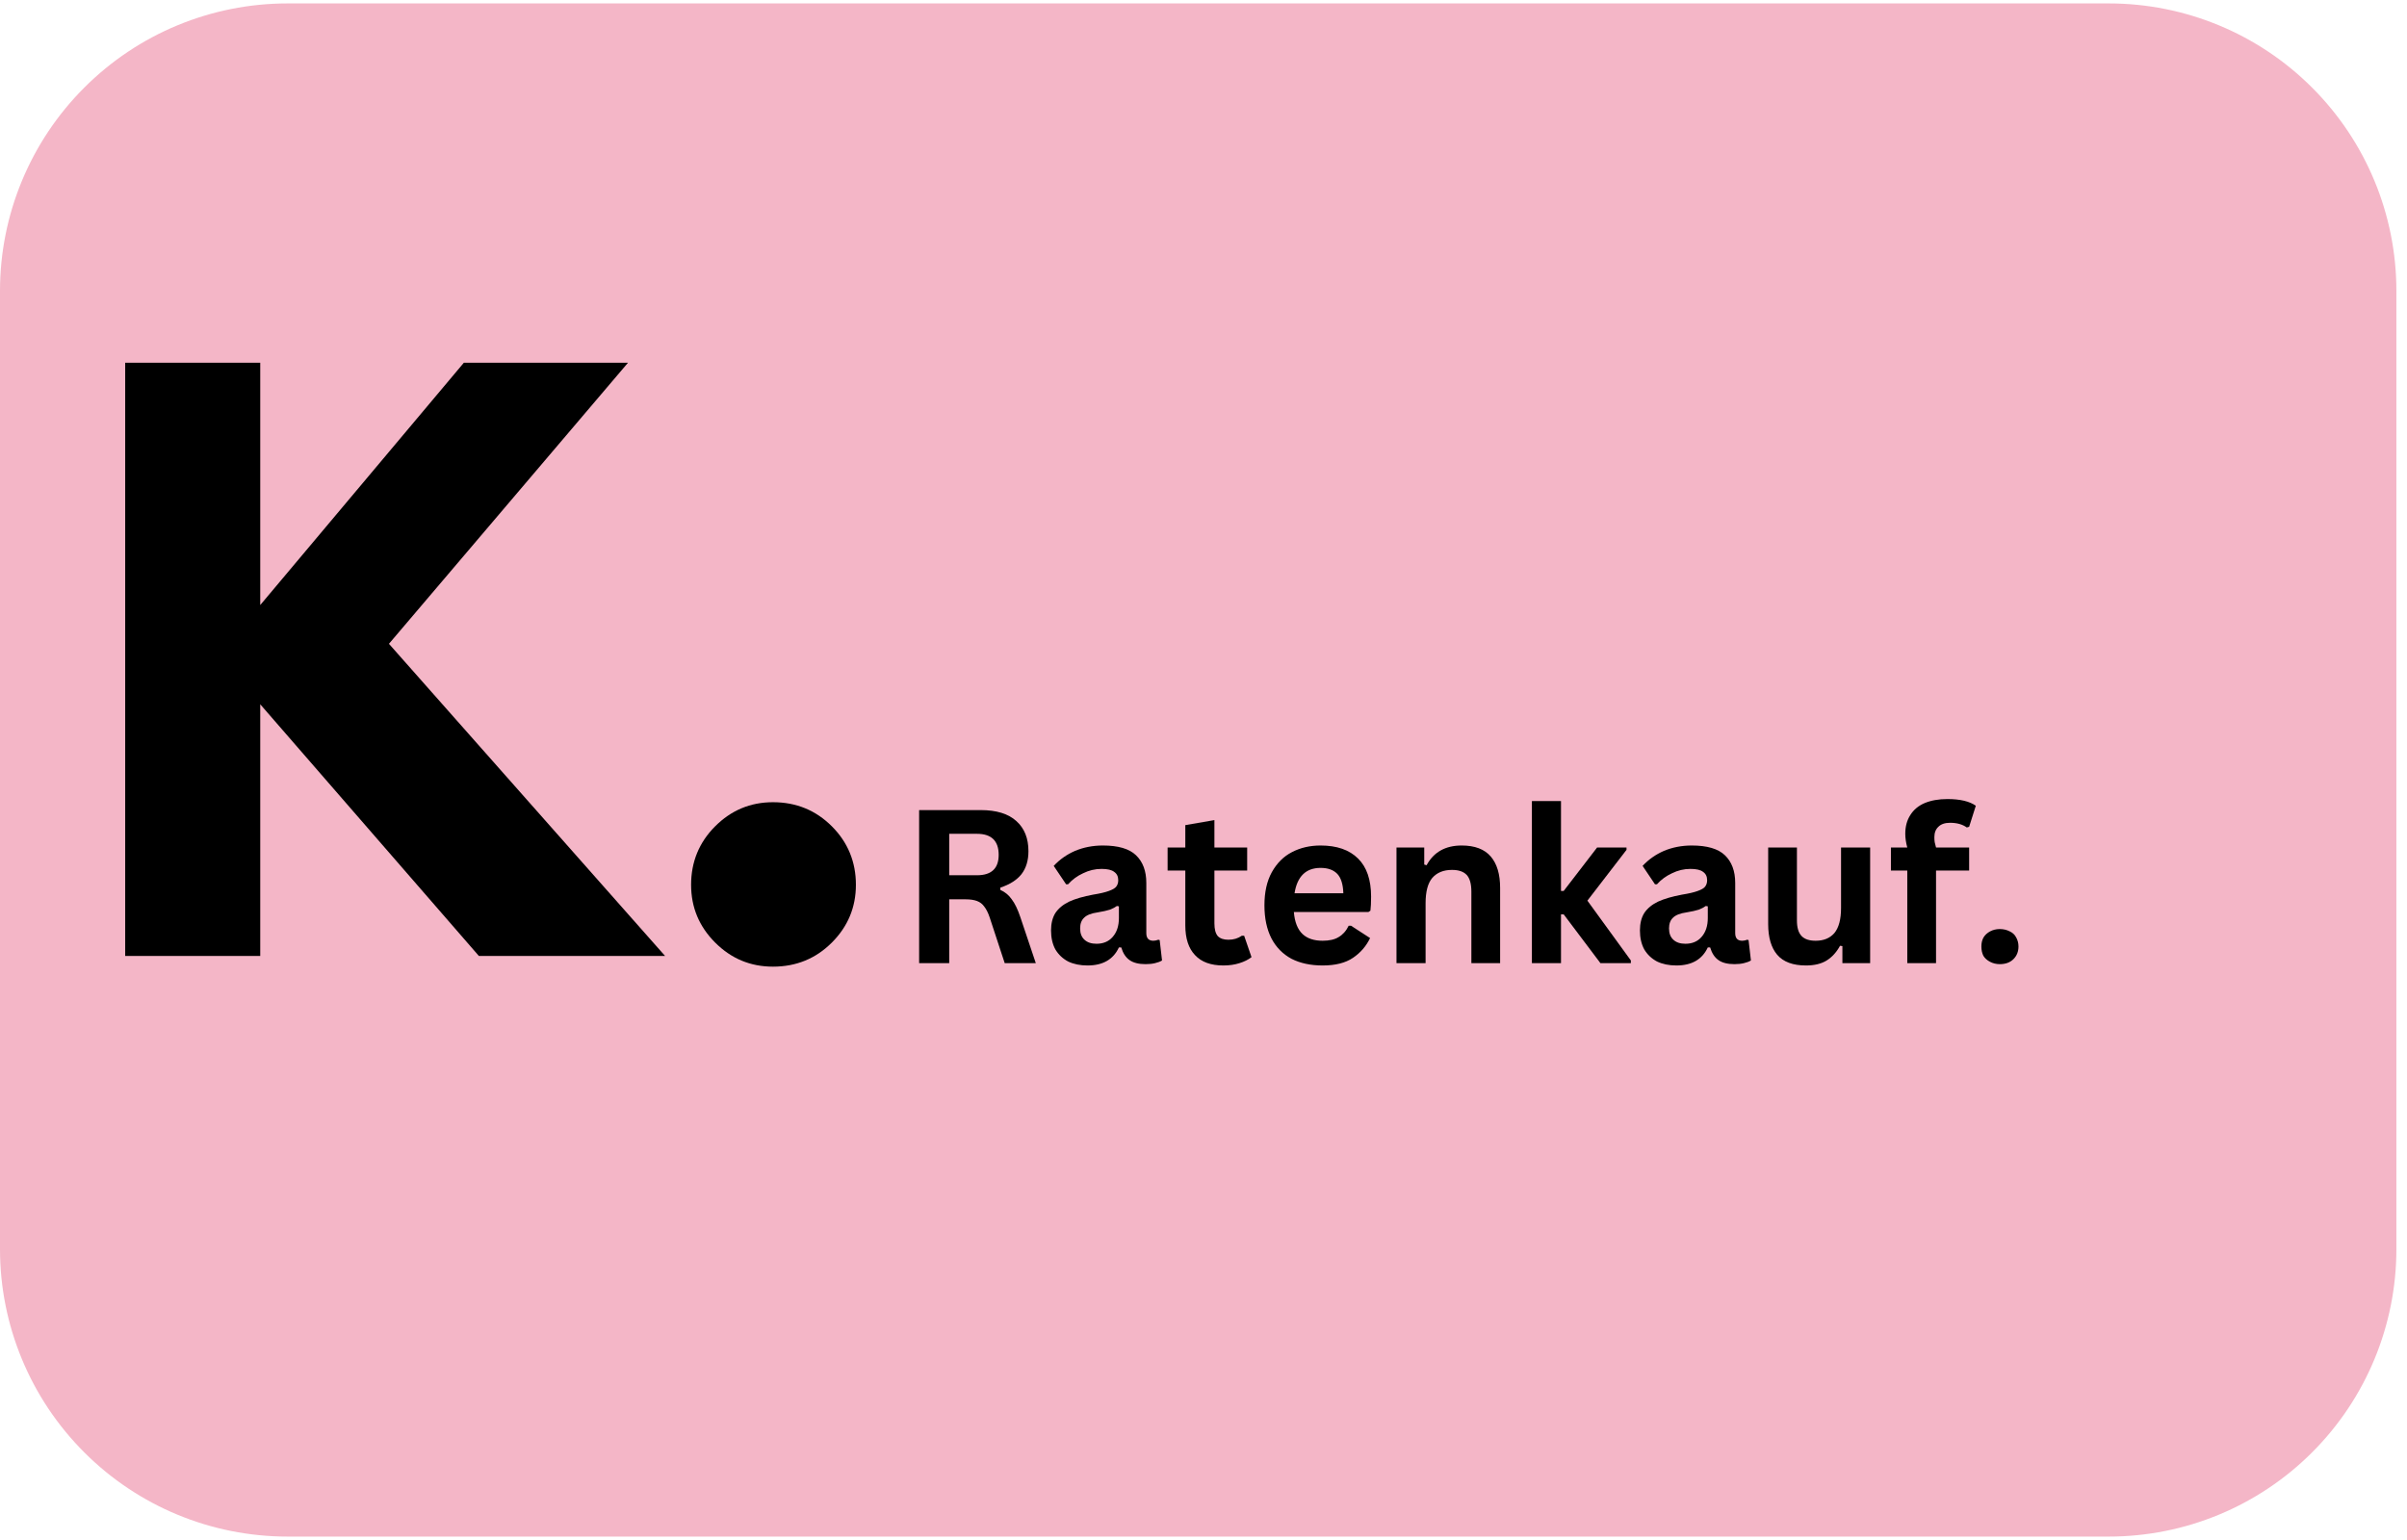
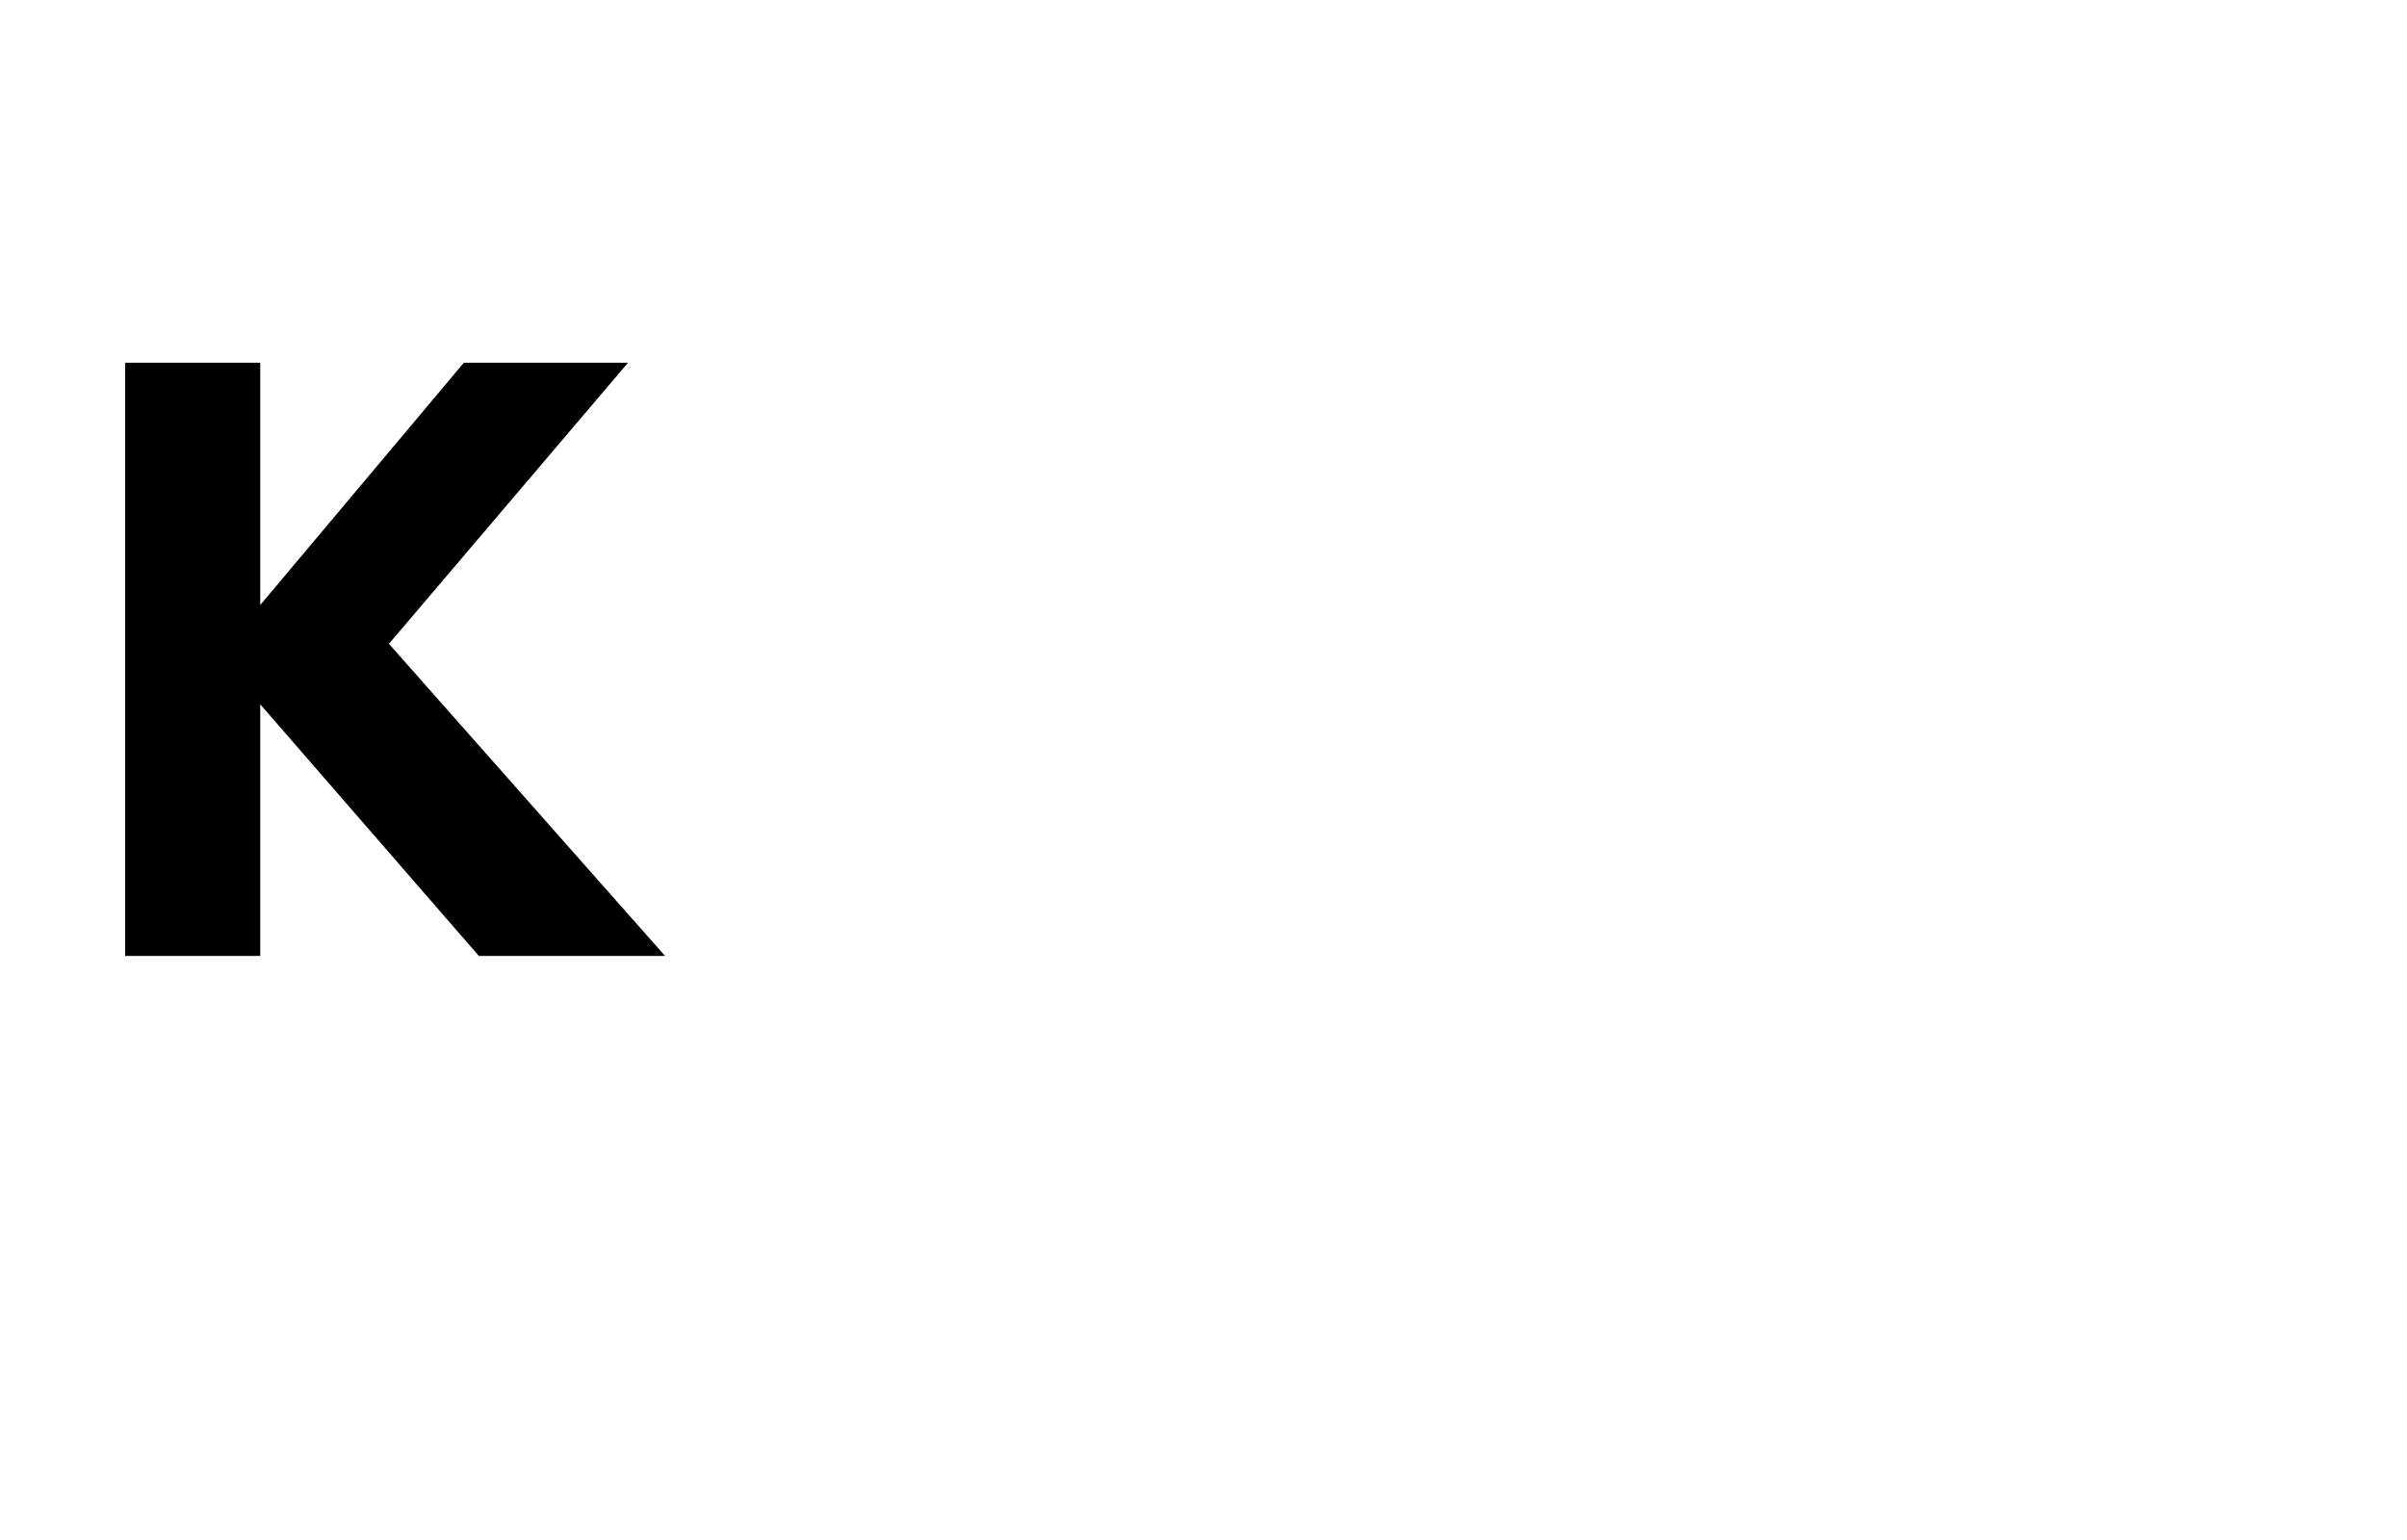
<svg xmlns="http://www.w3.org/2000/svg" width="150" zoomAndPan="magnify" viewBox="0 0 112.5 72" height="96" preserveAspectRatio="xMidYMid meet" version="1.0">
  <defs>
    <g />
    <clipPath id="8610d41e83">
      <path d="M 0 0.16 L 112.004 0.16 L 112.004 71.84 L 0 71.84 Z M 0 0.16 " clip-rule="nonzero" />
    </clipPath>
    <clipPath id="1381816f0d">
      <path d="M 13.441 0.16 L 98.562 0.16 C 102.125 0.16 105.547 1.574 108.066 4.098 C 110.586 6.617 112.004 10.035 112.004 13.598 L 112.004 58.402 C 112.004 61.965 110.586 65.383 108.066 67.902 C 105.547 70.426 102.125 71.84 98.562 71.84 L 13.441 71.84 C 9.875 71.84 6.457 70.426 3.938 67.902 C 1.418 65.383 0 61.965 0 58.402 L 0 13.598 C 0 10.035 1.418 6.617 3.938 4.098 C 6.457 1.574 9.875 0.16 13.441 0.16 Z M 13.441 0.16 " clip-rule="nonzero" />
    </clipPath>
    <clipPath id="8abe44498d">
      <path d="M 0 0.16 L 112.004 0.16 L 112.004 71.84 L 0 71.84 Z M 0 0.16 " clip-rule="nonzero" />
    </clipPath>
    <clipPath id="fce0910029">
      <path d="M 13.441 0.16 L 98.562 0.16 C 102.125 0.16 105.547 1.574 108.066 4.098 C 110.586 6.617 112.004 10.035 112.004 13.598 L 112.004 58.402 C 112.004 61.965 110.586 65.383 108.066 67.902 C 105.547 70.426 102.125 71.84 98.562 71.84 L 13.441 71.84 C 9.875 71.84 6.457 70.426 3.938 67.902 C 1.418 65.383 0 61.965 0 58.402 L 0 13.598 C 0 10.035 1.418 6.617 3.938 4.098 C 6.457 1.574 9.875 0.16 13.441 0.16 Z M 13.441 0.16 " clip-rule="nonzero" />
    </clipPath>
    <clipPath id="2f017c63e2">
      <rect x="0" width="113" y="0" height="72" />
    </clipPath>
    <clipPath id="c422a4f246">
-       <rect x="0" width="55" y="0" height="15" />
-     </clipPath>
+       </clipPath>
    <clipPath id="84e361453f">
      <rect x="0" width="40" y="0" height="44" />
    </clipPath>
  </defs>
  <g clip-path="url(#8610d41e83)">
    <g clip-path="url(#1381816f0d)">
      <g transform="matrix(1, 0, 0, 1, 0, -0)">
        <g clip-path="url(#2f017c63e2)">
          <g clip-path="url(#8abe44498d)">
            <g clip-path="url(#fce0910029)">
-               <path fill="#f4b6c7" d="M 0 0.16 L 112.004 0.16 L 112.004 71.84 L 0 71.84 Z M 0 0.16 " fill-opacity="1" fill-rule="nonzero" />
-             </g>
+               </g>
          </g>
        </g>
      </g>
    </g>
  </g>
  <g transform="matrix(1, 0, 0, 1, 41, 34)">
    <g clip-path="url(#c422a4f246)">
      <g fill="#000000" fill-opacity="1">
        <g transform="translate(1.021, 11.03)">
          <g>
-             <path d="M 0.938 0 L 0.938 -7.156 L 3.812 -7.156 C 4.551 -7.156 5.109 -6.984 5.484 -6.641 C 5.859 -6.305 6.047 -5.836 6.047 -5.234 C 6.047 -4.797 5.938 -4.438 5.719 -4.156 C 5.5 -3.883 5.172 -3.676 4.734 -3.531 L 4.734 -3.422 C 4.953 -3.328 5.129 -3.18 5.266 -2.984 C 5.41 -2.797 5.547 -2.516 5.672 -2.141 L 6.391 0 L 4.938 0 L 4.234 -2.141 C 4.16 -2.359 4.078 -2.523 3.984 -2.641 C 3.898 -2.766 3.785 -2.852 3.641 -2.906 C 3.504 -2.957 3.328 -2.984 3.109 -2.984 L 2.344 -2.984 L 2.344 0 Z M 3.641 -4.109 C 4.316 -4.109 4.656 -4.426 4.656 -5.062 C 4.656 -5.719 4.316 -6.047 3.641 -6.047 L 2.344 -6.047 L 2.344 -4.109 Z M 3.641 -4.109 " />
-           </g>
+             </g>
        </g>
        <g transform="translate(7.718, 11.03)">
          <g>
            <path d="M 2.109 0.109 C 1.766 0.109 1.461 0.047 1.203 -0.078 C 0.953 -0.211 0.754 -0.398 0.609 -0.641 C 0.473 -0.891 0.406 -1.188 0.406 -1.531 C 0.406 -1.852 0.473 -2.125 0.609 -2.344 C 0.754 -2.562 0.969 -2.738 1.25 -2.875 C 1.539 -3.008 1.914 -3.117 2.375 -3.203 C 2.695 -3.254 2.941 -3.312 3.109 -3.375 C 3.285 -3.438 3.398 -3.504 3.453 -3.578 C 3.516 -3.66 3.547 -3.758 3.547 -3.875 C 3.547 -4.051 3.484 -4.18 3.359 -4.266 C 3.242 -4.359 3.047 -4.406 2.766 -4.406 C 2.461 -4.406 2.176 -4.336 1.906 -4.203 C 1.633 -4.078 1.398 -3.906 1.203 -3.688 L 1.109 -3.688 L 0.531 -4.547 C 0.812 -4.848 1.145 -5.082 1.531 -5.25 C 1.926 -5.414 2.359 -5.5 2.828 -5.5 C 3.547 -5.5 4.062 -5.348 4.375 -5.047 C 4.695 -4.742 4.859 -4.312 4.859 -3.75 L 4.859 -1.406 C 4.859 -1.164 4.969 -1.047 5.188 -1.047 C 5.258 -1.047 5.336 -1.062 5.422 -1.094 L 5.484 -1.078 L 5.594 -0.125 C 5.508 -0.07 5.398 -0.031 5.266 0 C 5.141 0.031 4.992 0.047 4.828 0.047 C 4.504 0.047 4.254 -0.016 4.078 -0.141 C 3.898 -0.266 3.77 -0.461 3.688 -0.734 L 3.578 -0.734 C 3.316 -0.172 2.828 0.109 2.109 0.109 Z M 2.531 -0.906 C 2.844 -0.906 3.094 -1.008 3.281 -1.219 C 3.477 -1.438 3.578 -1.734 3.578 -2.109 L 3.578 -2.656 L 3.484 -2.672 C 3.398 -2.609 3.289 -2.551 3.156 -2.5 C 3.02 -2.457 2.832 -2.414 2.594 -2.375 C 2.289 -2.332 2.078 -2.25 1.953 -2.125 C 1.828 -2.008 1.766 -1.844 1.766 -1.625 C 1.766 -1.395 1.832 -1.219 1.969 -1.094 C 2.102 -0.969 2.289 -0.906 2.531 -0.906 Z M 2.531 -0.906 " />
          </g>
        </g>
        <g transform="translate(13.416, 11.03)">
          <g>
            <path d="M 3.734 -1.281 L 4.078 -0.281 C 3.93 -0.164 3.742 -0.07 3.516 0 C 3.297 0.07 3.047 0.109 2.766 0.109 C 2.18 0.109 1.738 -0.051 1.438 -0.375 C 1.133 -0.695 0.984 -1.16 0.984 -1.766 L 0.984 -4.328 L 0.156 -4.328 L 0.156 -5.406 L 0.984 -5.406 L 0.984 -6.453 L 2.344 -6.688 L 2.344 -5.406 L 3.875 -5.406 L 3.875 -4.328 L 2.344 -4.328 L 2.344 -1.859 C 2.344 -1.586 2.395 -1.391 2.5 -1.266 C 2.613 -1.148 2.781 -1.094 3 -1.094 C 3.238 -1.094 3.445 -1.156 3.625 -1.281 Z M 3.734 -1.281 " />
          </g>
        </g>
        <g transform="translate(17.614, 11.03)">
          <g>
            <path d="M 5.344 -2.391 L 1.859 -2.391 C 1.898 -1.922 2.035 -1.578 2.266 -1.359 C 2.492 -1.148 2.805 -1.047 3.203 -1.047 C 3.516 -1.047 3.766 -1.102 3.953 -1.219 C 4.148 -1.332 4.305 -1.508 4.422 -1.75 L 4.531 -1.75 L 5.422 -1.172 C 5.242 -0.797 4.977 -0.488 4.625 -0.25 C 4.27 -0.008 3.797 0.109 3.203 0.109 C 2.641 0.109 2.156 0.004 1.75 -0.203 C 1.344 -0.422 1.031 -0.738 0.812 -1.156 C 0.594 -1.582 0.484 -2.098 0.484 -2.703 C 0.484 -3.316 0.598 -3.832 0.828 -4.25 C 1.066 -4.676 1.379 -4.988 1.766 -5.188 C 2.16 -5.395 2.609 -5.5 3.109 -5.5 C 3.867 -5.5 4.453 -5.297 4.859 -4.891 C 5.266 -4.492 5.469 -3.898 5.469 -3.109 C 5.469 -2.828 5.457 -2.609 5.438 -2.453 Z M 4.172 -3.266 C 4.16 -3.68 4.066 -3.984 3.891 -4.172 C 3.711 -4.359 3.453 -4.453 3.109 -4.453 C 2.422 -4.453 2.016 -4.055 1.891 -3.266 Z M 4.172 -3.266 " />
          </g>
        </g>
        <g transform="translate(23.489, 11.03)">
          <g>
            <path d="M 0.781 0 L 0.781 -5.406 L 2.078 -5.406 L 2.078 -4.609 L 2.188 -4.578 C 2.52 -5.191 3.066 -5.5 3.828 -5.5 C 4.441 -5.5 4.895 -5.328 5.188 -4.984 C 5.477 -4.648 5.625 -4.16 5.625 -3.516 L 5.625 0 L 4.281 0 L 4.281 -3.344 C 4.281 -3.707 4.207 -3.969 4.062 -4.125 C 3.914 -4.281 3.688 -4.359 3.375 -4.359 C 2.977 -4.359 2.672 -4.234 2.453 -3.984 C 2.242 -3.734 2.141 -3.336 2.141 -2.797 L 2.141 0 Z M 0.781 0 " />
          </g>
        </g>
        <g transform="translate(29.818, 11.03)">
          <g>
            <path d="M 0.781 0 L 0.781 -7.578 L 2.141 -7.578 L 2.141 -3.375 L 2.266 -3.375 L 3.828 -5.406 L 5.203 -5.406 L 5.203 -5.297 L 3.375 -2.922 L 5.406 -0.125 L 5.406 0 L 3.984 0 L 2.266 -2.281 L 2.141 -2.281 L 2.141 0 Z M 0.781 0 " />
          </g>
        </g>
        <g transform="translate(35.242, 11.03)">
          <g>
            <path d="M 2.109 0.109 C 1.766 0.109 1.461 0.047 1.203 -0.078 C 0.953 -0.211 0.754 -0.398 0.609 -0.641 C 0.473 -0.891 0.406 -1.188 0.406 -1.531 C 0.406 -1.852 0.473 -2.125 0.609 -2.344 C 0.754 -2.562 0.969 -2.738 1.25 -2.875 C 1.539 -3.008 1.914 -3.117 2.375 -3.203 C 2.695 -3.254 2.941 -3.312 3.109 -3.375 C 3.285 -3.438 3.398 -3.504 3.453 -3.578 C 3.516 -3.66 3.547 -3.758 3.547 -3.875 C 3.547 -4.051 3.484 -4.18 3.359 -4.266 C 3.242 -4.359 3.047 -4.406 2.766 -4.406 C 2.461 -4.406 2.176 -4.336 1.906 -4.203 C 1.633 -4.078 1.398 -3.906 1.203 -3.688 L 1.109 -3.688 L 0.531 -4.547 C 0.812 -4.848 1.145 -5.082 1.531 -5.25 C 1.926 -5.414 2.359 -5.5 2.828 -5.5 C 3.547 -5.5 4.062 -5.348 4.375 -5.047 C 4.695 -4.742 4.859 -4.312 4.859 -3.75 L 4.859 -1.406 C 4.859 -1.164 4.969 -1.047 5.188 -1.047 C 5.258 -1.047 5.336 -1.062 5.422 -1.094 L 5.484 -1.078 L 5.594 -0.125 C 5.508 -0.07 5.398 -0.031 5.266 0 C 5.141 0.031 4.992 0.047 4.828 0.047 C 4.504 0.047 4.254 -0.016 4.078 -0.141 C 3.898 -0.266 3.77 -0.461 3.688 -0.734 L 3.578 -0.734 C 3.316 -0.172 2.828 0.109 2.109 0.109 Z M 2.531 -0.906 C 2.844 -0.906 3.094 -1.008 3.281 -1.219 C 3.477 -1.438 3.578 -1.734 3.578 -2.109 L 3.578 -2.656 L 3.484 -2.672 C 3.398 -2.609 3.289 -2.551 3.156 -2.5 C 3.02 -2.457 2.832 -2.414 2.594 -2.375 C 2.289 -2.332 2.078 -2.25 1.953 -2.125 C 1.828 -2.008 1.766 -1.844 1.766 -1.625 C 1.766 -1.395 1.832 -1.219 1.969 -1.094 C 2.102 -0.969 2.289 -0.906 2.531 -0.906 Z M 2.531 -0.906 " />
          </g>
        </g>
        <g transform="translate(40.939, 11.03)">
          <g>
            <path d="M 2.469 0.109 C 1.863 0.109 1.414 -0.055 1.125 -0.391 C 0.844 -0.723 0.703 -1.203 0.703 -1.828 L 0.703 -5.406 L 2.047 -5.406 L 2.047 -2 C 2.047 -1.664 2.117 -1.422 2.266 -1.266 C 2.41 -1.117 2.629 -1.047 2.922 -1.047 C 3.297 -1.047 3.586 -1.164 3.797 -1.406 C 4.004 -1.656 4.109 -2.047 4.109 -2.578 L 4.109 -5.406 L 5.469 -5.406 L 5.469 0 L 4.172 0 L 4.172 -0.797 L 4.062 -0.812 C 3.895 -0.508 3.688 -0.281 3.438 -0.125 C 3.188 0.031 2.863 0.109 2.469 0.109 Z M 2.469 0.109 " />
          </g>
        </g>
        <g transform="translate(47.191, 11.03)">
          <g>
            <path d="M 0.953 0 L 0.953 -4.328 L 0.188 -4.328 L 0.188 -5.406 L 0.953 -5.406 C 0.891 -5.633 0.859 -5.848 0.859 -6.047 C 0.859 -6.391 0.938 -6.68 1.094 -6.922 C 1.25 -7.172 1.473 -7.359 1.766 -7.484 C 2.066 -7.609 2.422 -7.672 2.828 -7.672 C 3.422 -7.672 3.863 -7.566 4.156 -7.359 L 3.844 -6.375 L 3.734 -6.344 C 3.535 -6.488 3.273 -6.562 2.953 -6.562 C 2.711 -6.562 2.531 -6.5 2.406 -6.375 C 2.281 -6.258 2.219 -6.098 2.219 -5.891 C 2.219 -5.805 2.223 -5.727 2.234 -5.656 C 2.254 -5.582 2.273 -5.5 2.297 -5.406 L 3.844 -5.406 L 3.844 -4.328 L 2.297 -4.328 L 2.297 0 Z M 0.953 0 " />
          </g>
        </g>
        <g transform="translate(51.091, 11.03)">
          <g>
            <path d="M 1.375 0.047 C 1.207 0.047 1.055 0.008 0.922 -0.062 C 0.785 -0.133 0.68 -0.227 0.609 -0.344 C 0.547 -0.469 0.516 -0.613 0.516 -0.781 C 0.516 -0.938 0.547 -1.07 0.609 -1.188 C 0.68 -1.312 0.785 -1.41 0.922 -1.484 C 1.055 -1.555 1.207 -1.594 1.375 -1.594 C 1.551 -1.594 1.707 -1.555 1.844 -1.484 C 1.977 -1.422 2.078 -1.328 2.141 -1.203 C 2.211 -1.078 2.25 -0.938 2.25 -0.781 C 2.25 -0.539 2.172 -0.344 2.016 -0.188 C 1.859 -0.031 1.645 0.047 1.375 0.047 Z M 1.375 0.047 " />
          </g>
        </g>
      </g>
    </g>
  </g>
  <g transform="matrix(1, 0, 0, 1, 3, 14)">
    <g clip-path="url(#84e361453f)">
      <g fill="#000000" fill-opacity="1">
        <g transform="translate(0.835, 30.694)">
          <g>
            <path d="M 27.25 0 L 18.547 0 L 8.328 -11.766 L 8.328 0 L 2.016 0 L 2.016 -27.734 L 8.328 -27.734 L 8.328 -16.406 L 17.844 -27.734 L 25.516 -27.734 L 14.344 -14.594 Z M 27.25 0 " />
          </g>
        </g>
      </g>
      <g fill="#000000" fill-opacity="1">
        <g transform="translate(27.285, 30.694)">
          <g>
-             <path d="M 5.844 -7.188 C 6.926 -7.188 7.844 -6.812 8.594 -6.062 C 9.344 -5.312 9.719 -4.398 9.719 -3.328 C 9.719 -2.273 9.344 -1.375 8.594 -0.625 C 7.844 0.125 6.926 0.5 5.844 0.5 C 4.789 0.5 3.891 0.125 3.141 -0.625 C 2.391 -1.375 2.016 -2.273 2.016 -3.328 C 2.016 -4.398 2.391 -5.312 3.141 -6.062 C 3.891 -6.812 4.789 -7.188 5.844 -7.188 Z M 5.844 -7.188 " />
-           </g>
+             </g>
        </g>
      </g>
    </g>
  </g>
</svg>